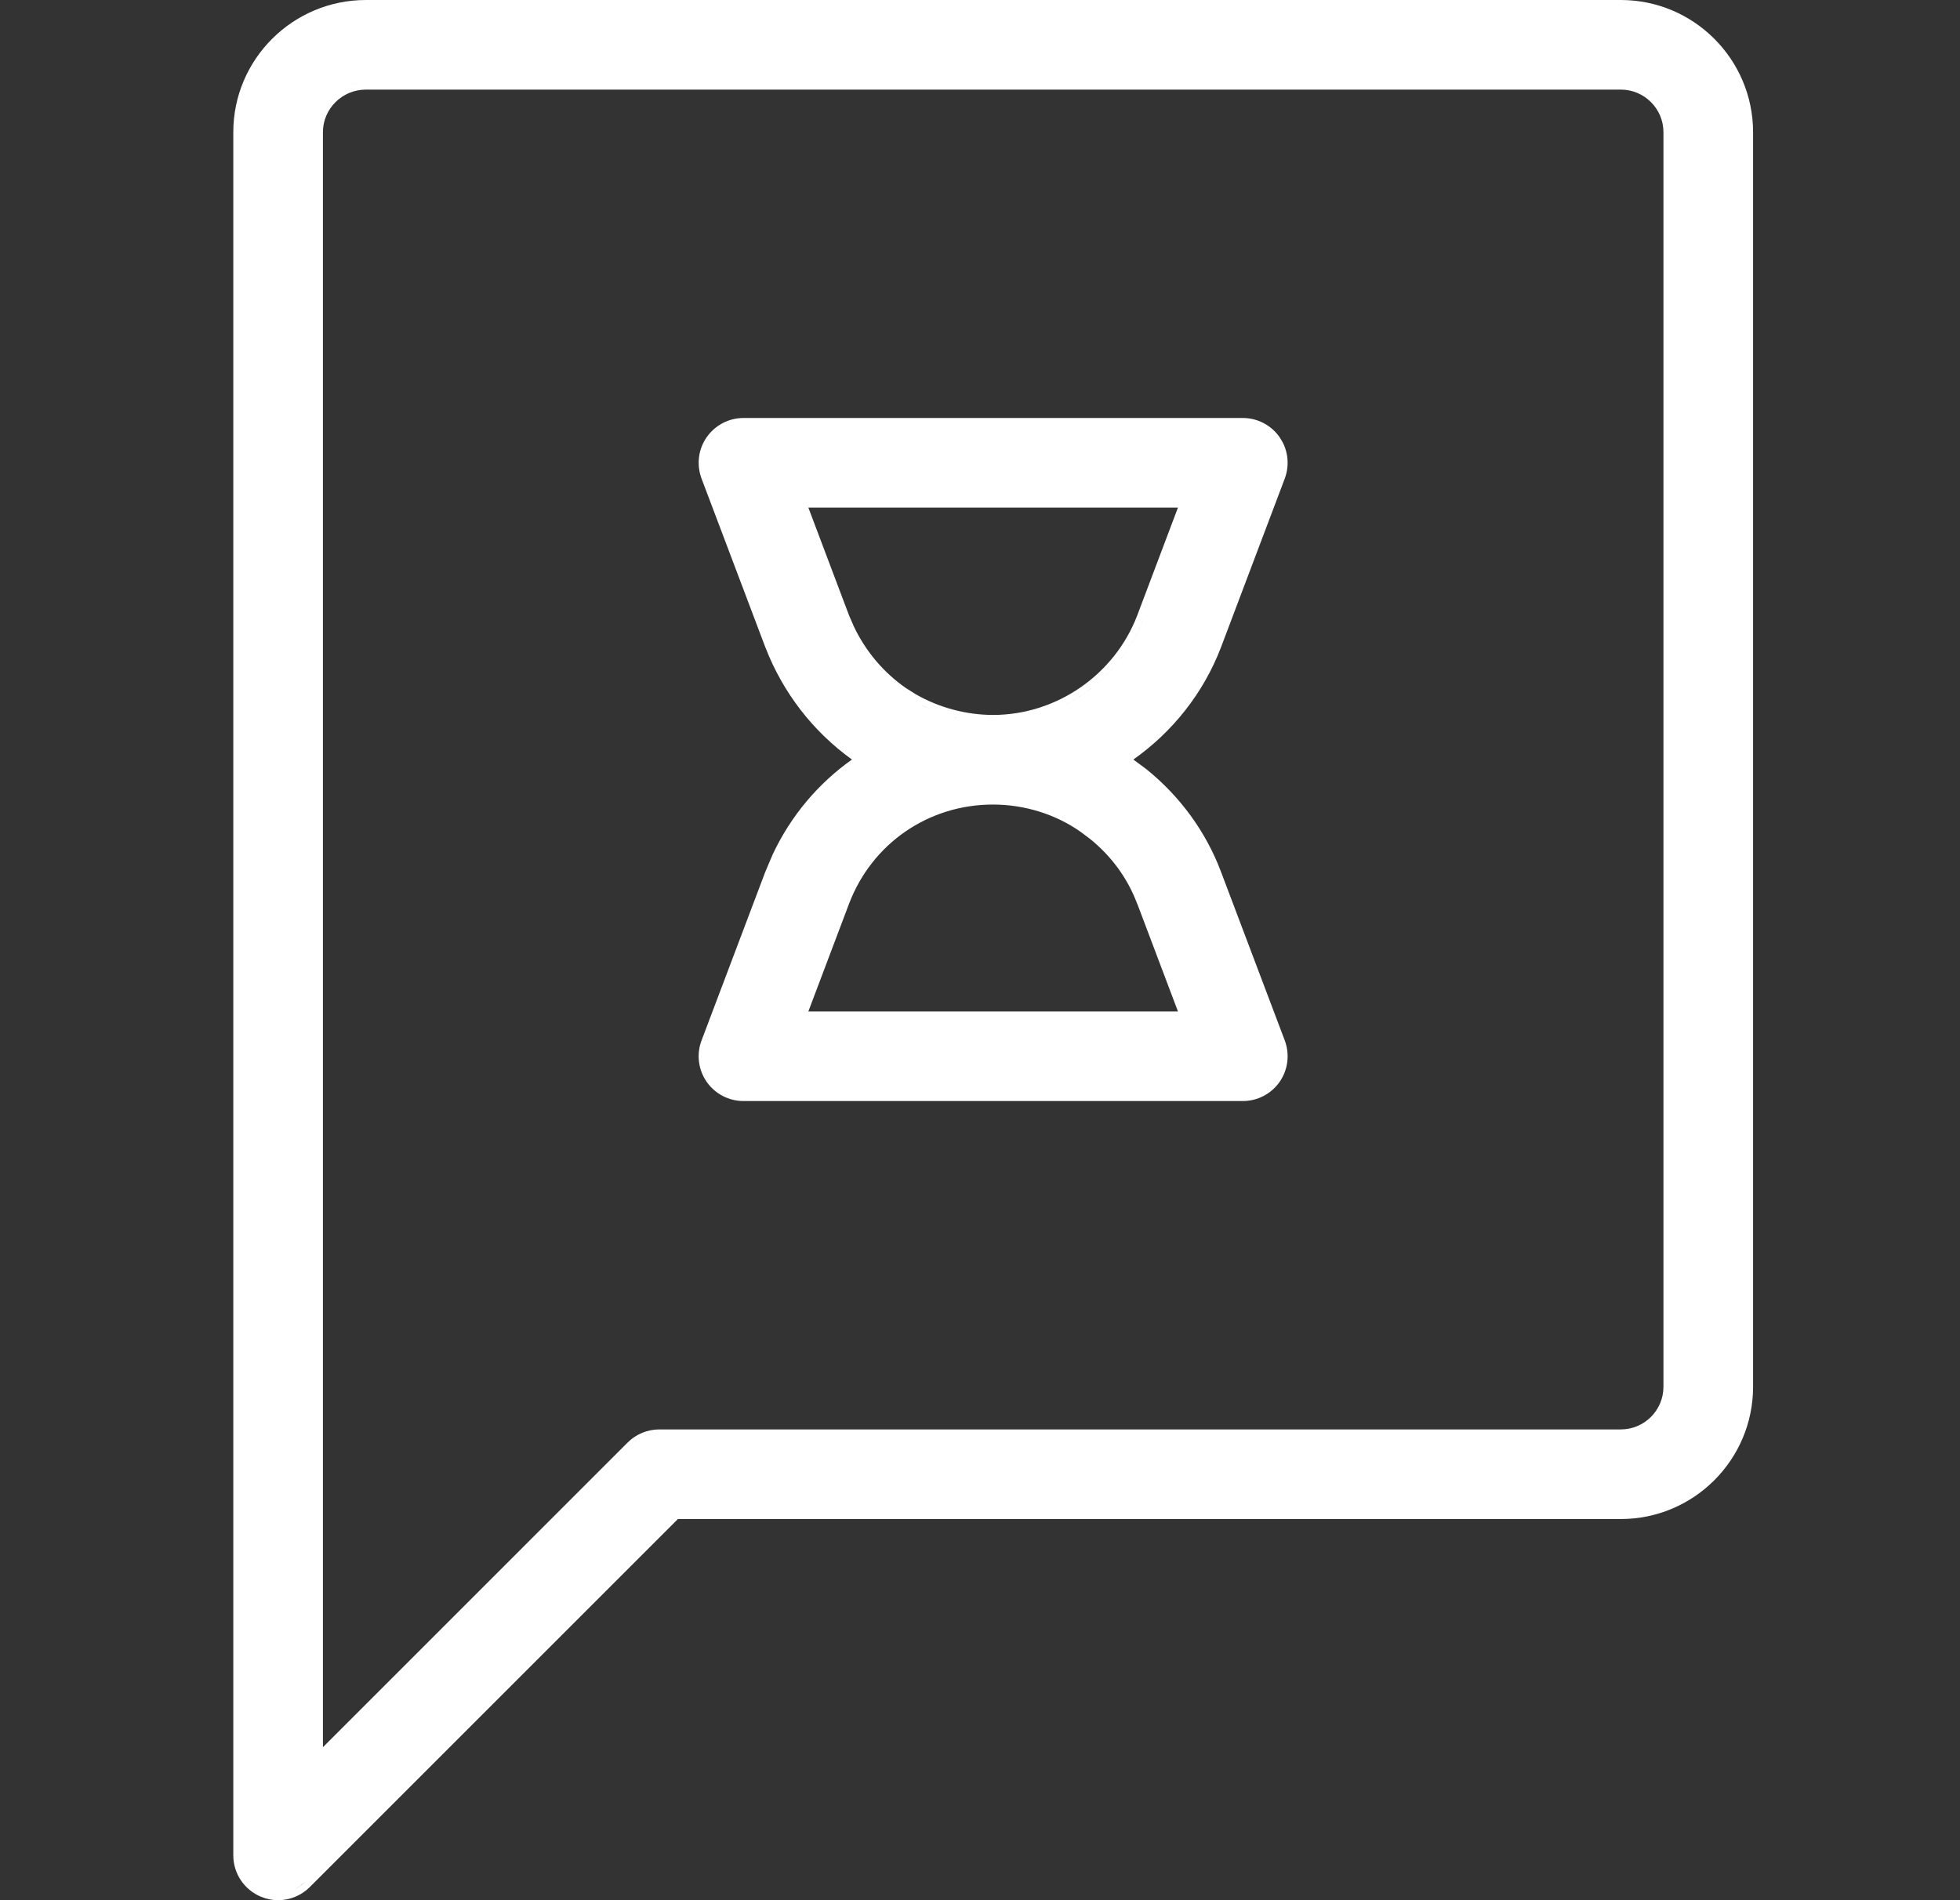
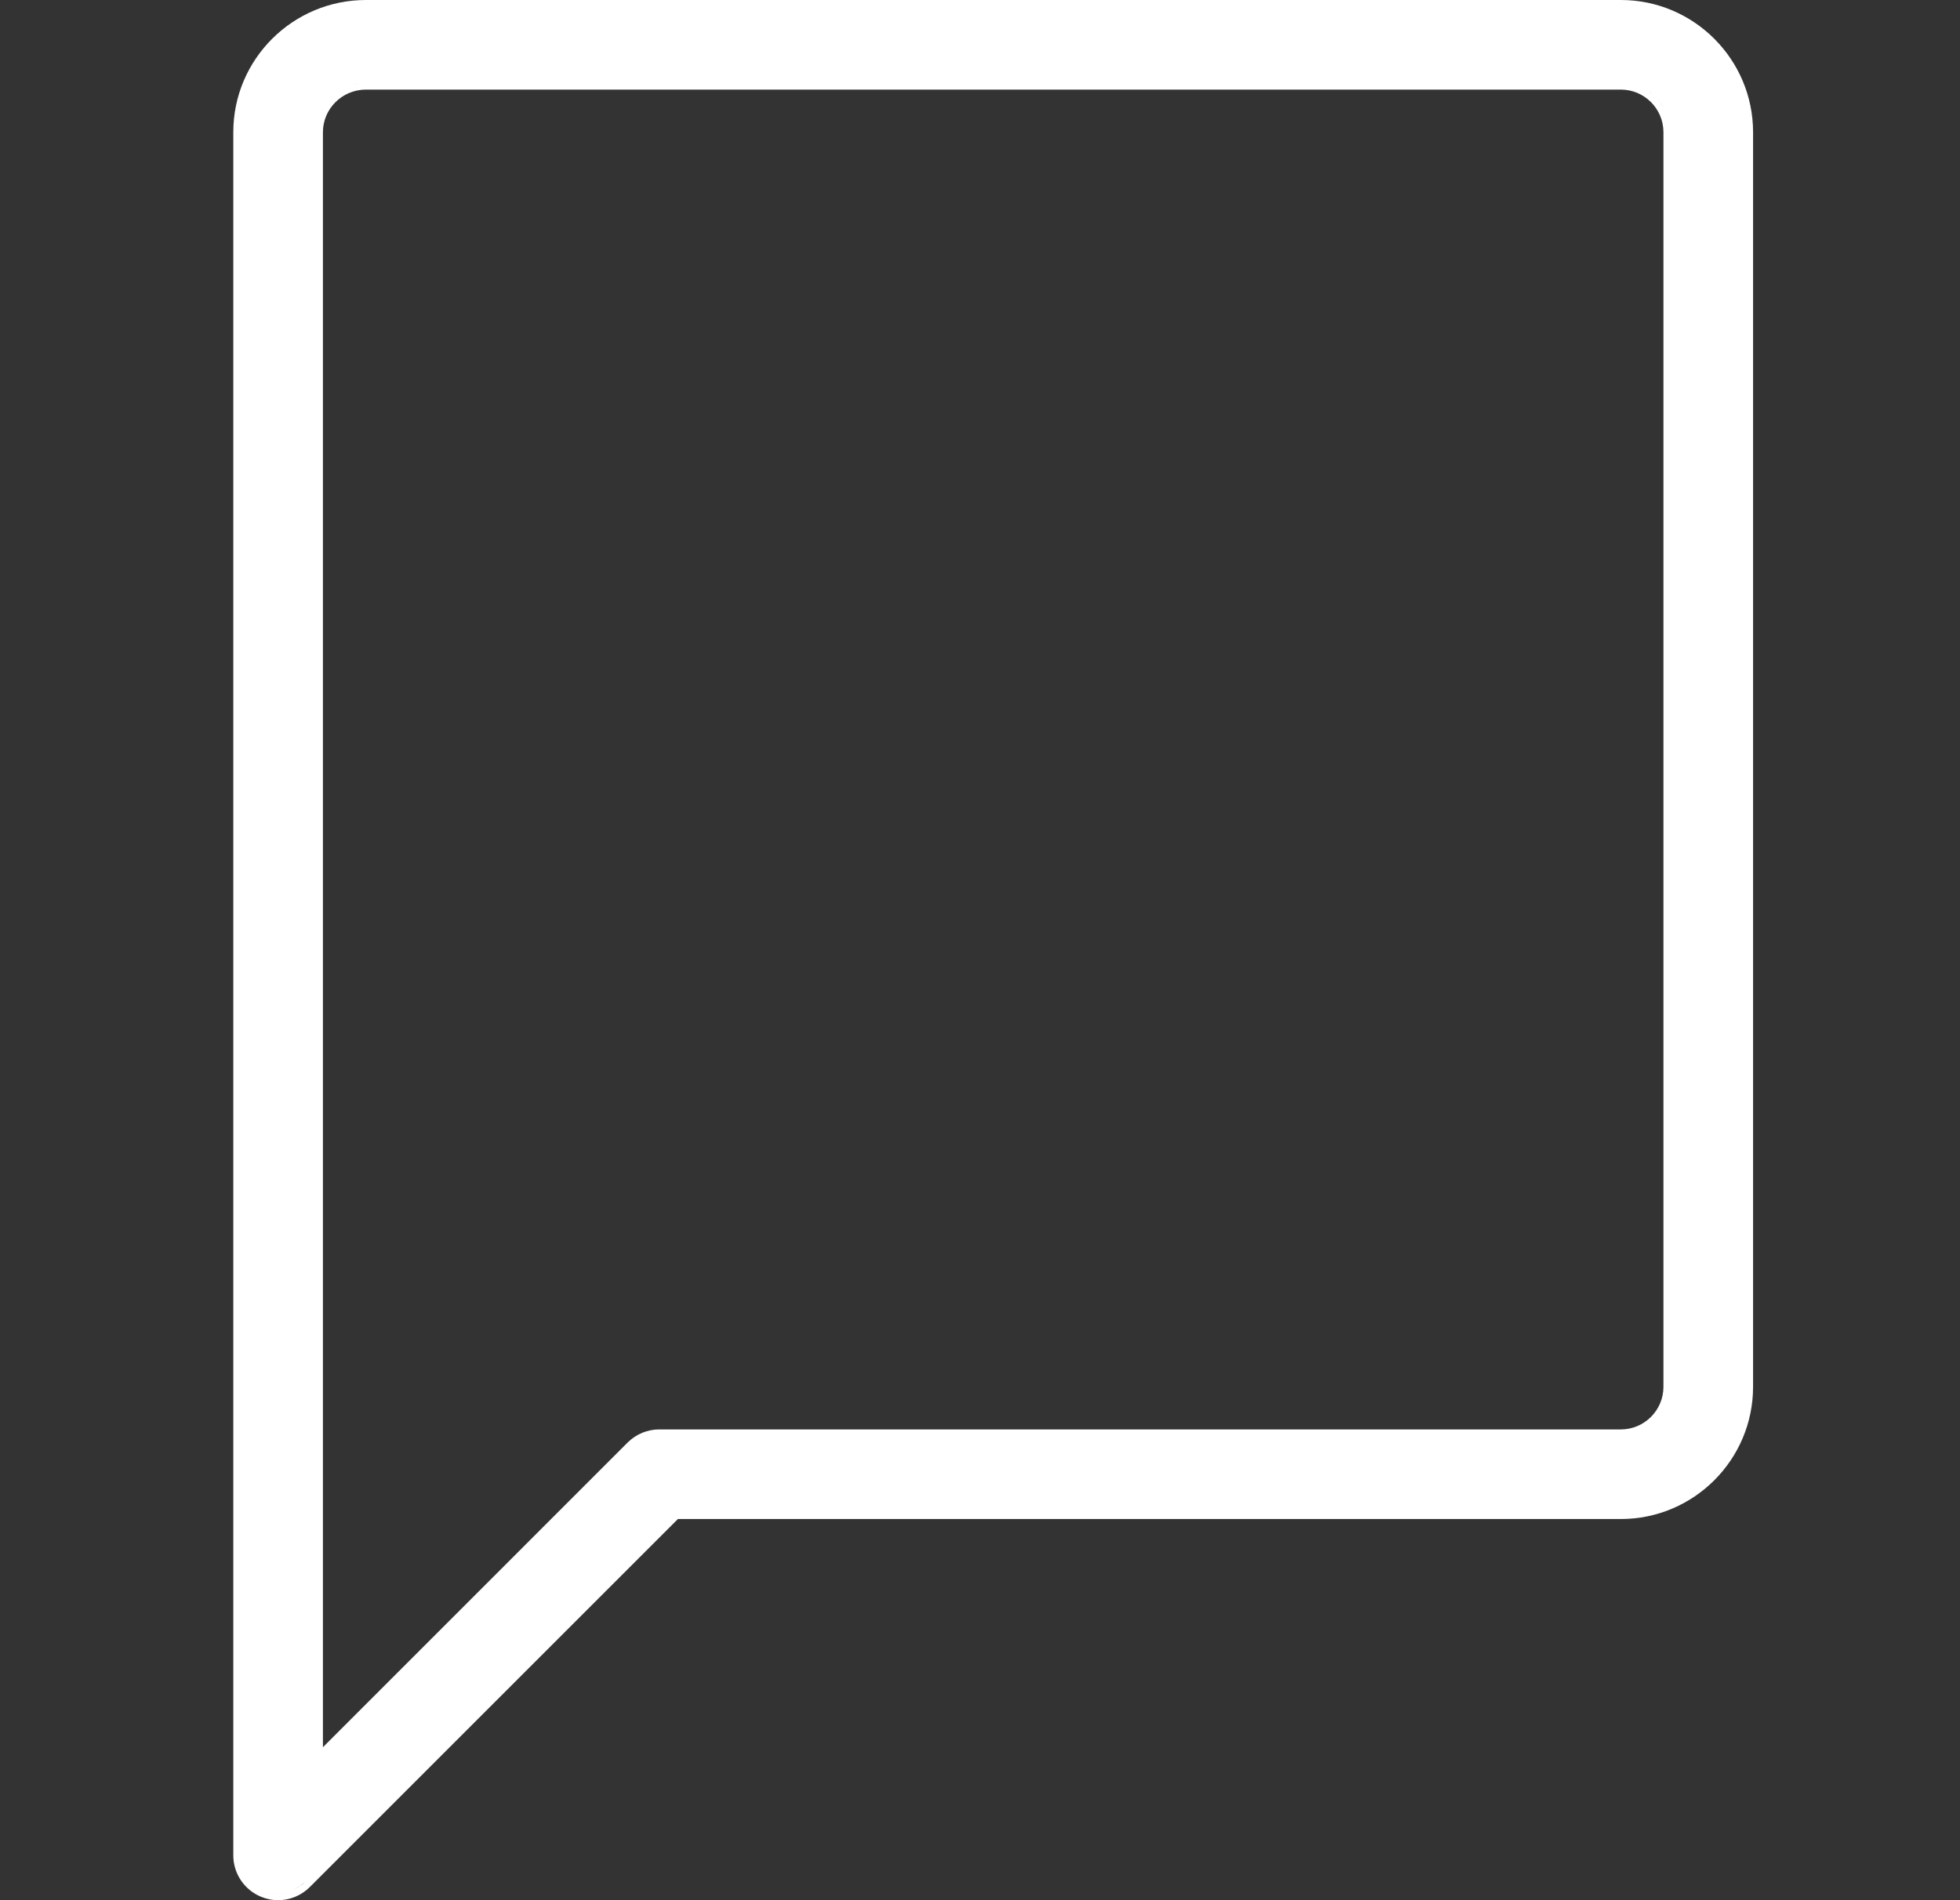
<svg xmlns="http://www.w3.org/2000/svg" width="33" height="32" viewBox="0 0 33 32" fill="none">
  <rect x="0" y="0" width="33" height="32" fill="#333333" stroke="none" />
-   <path fill-rule="evenodd" clip-rule="evenodd" d="M20.925 7.039C21.172 7.039 21.405 7.161 21.546 7.365L21.593 7.443C21.693 7.633 21.707 7.857 21.631 8.06L20.559 10.897C20.262 11.676 19.738 12.328 19.082 12.791L19.302 12.954C19.871 13.414 20.304 14.007 20.559 14.685L21.631 17.521C21.718 17.753 21.687 18.013 21.546 18.217C21.405 18.421 21.172 18.542 20.925 18.542H12.518C12.271 18.542 12.038 18.421 11.897 18.217C11.756 18.013 11.724 17.752 11.812 17.521L12.884 14.685L13.009 14.39C13.316 13.736 13.779 13.191 14.344 12.791C13.683 12.314 13.181 11.663 12.887 10.902L12.886 10.901L11.812 8.06C11.725 7.828 11.756 7.568 11.897 7.365C12.038 7.161 12.271 7.039 12.518 7.039H20.925ZM11.923 17.564L11.91 17.609C11.914 17.594 11.918 17.578 11.923 17.564ZM16.718 13.549C15.632 13.549 14.681 14.204 14.295 15.22L13.61 17.033H19.833L19.151 15.228L19.145 15.217C18.987 14.793 18.714 14.419 18.351 14.126L18.189 14.005C17.768 13.71 17.247 13.549 16.718 13.549ZM16.098 12.085L16.1 12.084C16.09 12.082 16.079 12.08 16.069 12.077C16.079 12.08 16.088 12.083 16.098 12.085ZM14.295 10.363L14.374 10.545C14.571 10.962 14.871 11.321 15.251 11.586L15.414 11.689C15.805 11.915 16.262 12.039 16.718 12.04C17.789 12.04 18.765 11.365 19.148 10.362L19.833 8.548H13.61L14.295 10.363ZM19.259 10.403C19.084 10.863 18.79 11.256 18.422 11.553C18.369 11.595 18.314 11.636 18.259 11.675C18.147 11.752 18.03 11.821 17.909 11.88C18.517 11.582 19.009 11.06 19.259 10.403ZM15.534 11.886C15.562 11.9 15.59 11.911 15.618 11.923C15.582 11.907 15.547 11.892 15.512 11.875L15.534 11.886Z" fill="white" />
-   <path fill-rule="evenodd" clip-rule="evenodd" d="M27.29 0C28.517 0 29.516 0.999 29.516 2.226V23.355C29.516 24.582 28.517 25.581 27.29 25.581H11.414L5.216 31.779C5.072 31.923 4.878 32 4.682 32C4.585 32 4.488 31.981 4.394 31.942C4.112 31.825 3.928 31.55 3.928 31.246V2.226C3.928 0.998 4.93 6.29607e-05 6.161 0H27.29ZM5.131 31.695C5.074 31.752 5.007 31.794 4.936 31.826C4.969 31.811 5.002 31.795 5.033 31.775L5.131 31.695ZM6.161 1.509C5.761 1.509 5.437 1.832 5.437 2.226V29.424L10.567 24.293C10.709 24.152 10.9 24.072 11.1 24.072H27.29C27.685 24.072 28.007 23.75 28.007 23.355V2.226C28.007 1.831 27.685 1.509 27.29 1.509H6.161ZM27.757 1.532C27.801 1.563 27.843 1.597 27.881 1.635C27.937 1.692 27.985 1.757 28.024 1.828C27.96 1.709 27.868 1.608 27.757 1.532ZM5.991 1.406C5.97 1.411 5.948 1.416 5.927 1.422C5.975 1.408 6.024 1.399 6.075 1.394L5.991 1.406Z" fill="white" />
+   <path fill-rule="evenodd" clip-rule="evenodd" d="M27.29 0C28.517 0 29.516 0.999 29.516 2.226V23.355C29.516 24.582 28.517 25.581 27.29 25.581H11.414L5.216 31.779C5.072 31.923 4.878 32 4.682 32C4.585 32 4.488 31.981 4.394 31.942C4.112 31.825 3.928 31.55 3.928 31.246V2.226C3.928 0.998 4.93 6.29607e-05 6.161 0H27.29M5.131 31.695C5.074 31.752 5.007 31.794 4.936 31.826C4.969 31.811 5.002 31.795 5.033 31.775L5.131 31.695ZM6.161 1.509C5.761 1.509 5.437 1.832 5.437 2.226V29.424L10.567 24.293C10.709 24.152 10.9 24.072 11.1 24.072H27.29C27.685 24.072 28.007 23.75 28.007 23.355V2.226C28.007 1.831 27.685 1.509 27.29 1.509H6.161ZM27.757 1.532C27.801 1.563 27.843 1.597 27.881 1.635C27.937 1.692 27.985 1.757 28.024 1.828C27.96 1.709 27.868 1.608 27.757 1.532ZM5.991 1.406C5.97 1.411 5.948 1.416 5.927 1.422C5.975 1.408 6.024 1.399 6.075 1.394L5.991 1.406Z" fill="white" />
</svg>